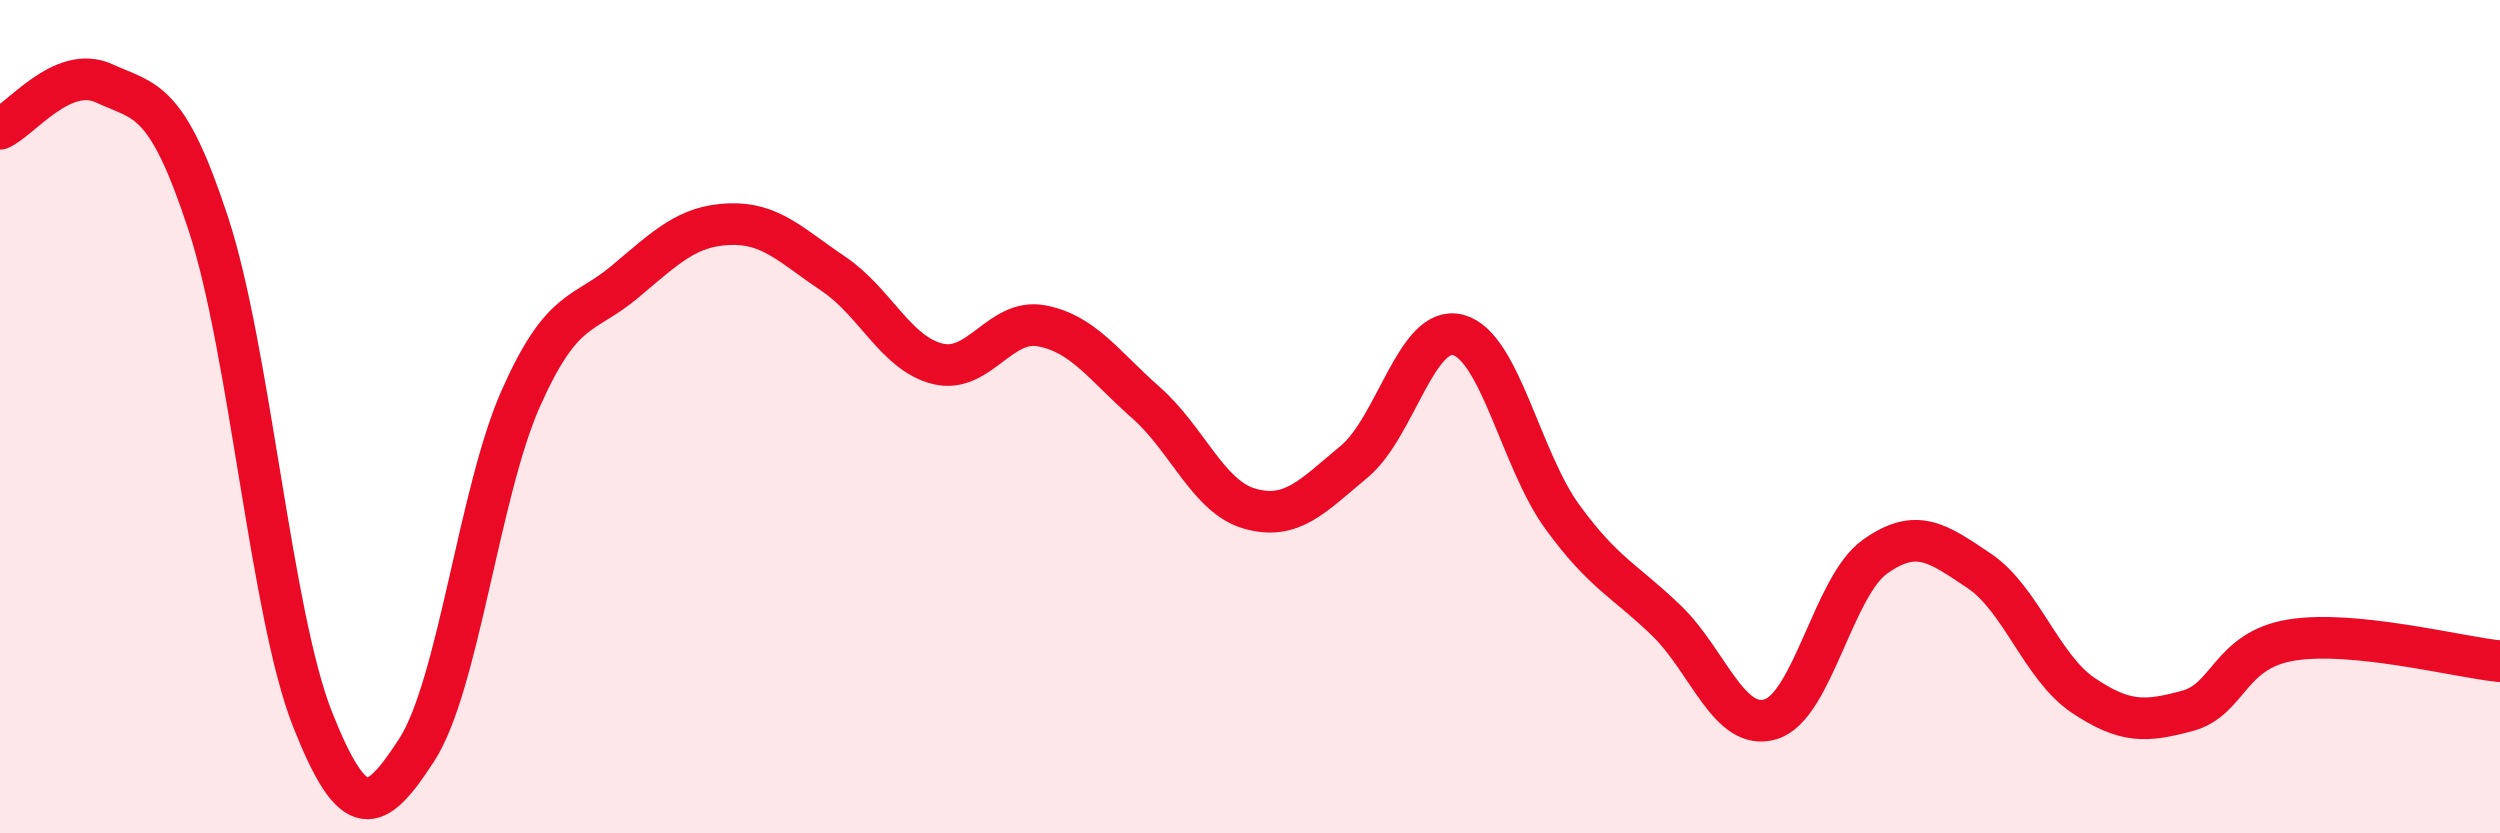
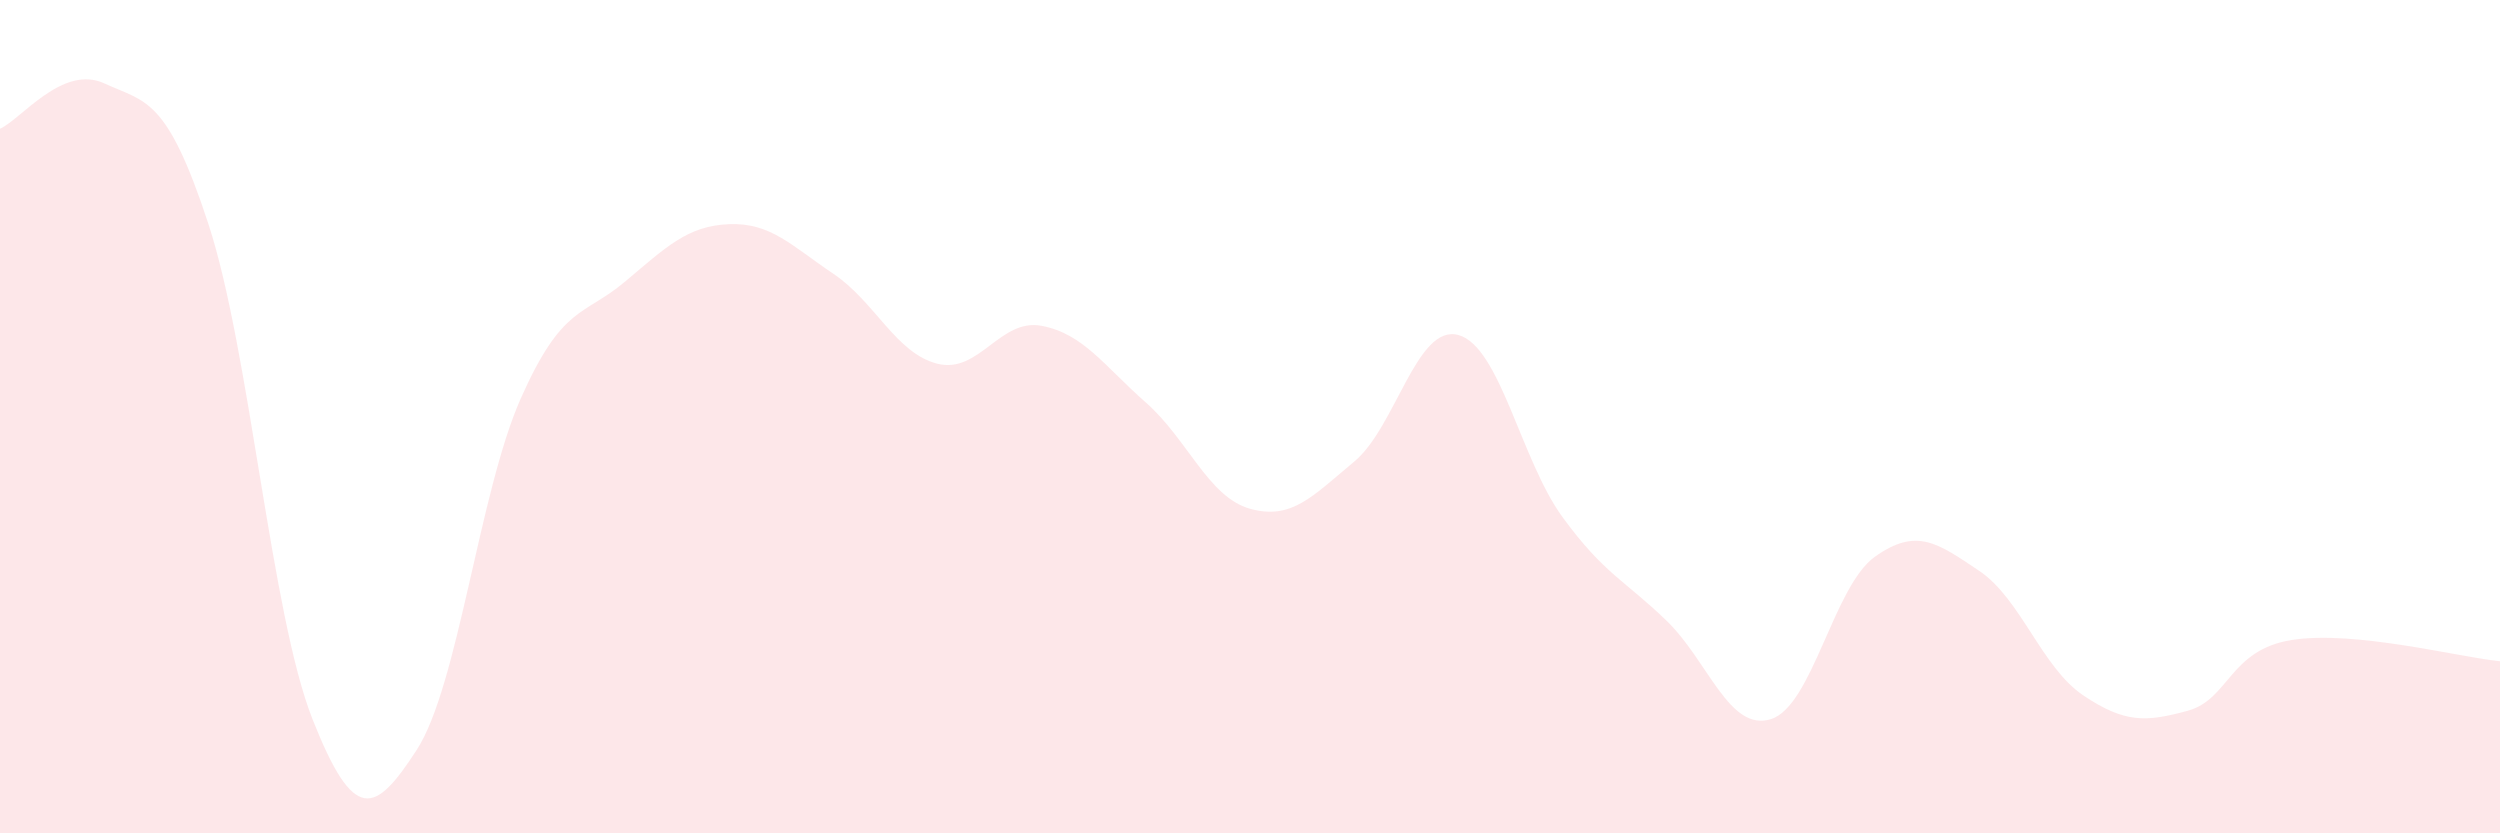
<svg xmlns="http://www.w3.org/2000/svg" width="60" height="20" viewBox="0 0 60 20">
  <path d="M 0,3.09 C 0.5,2.87 1.5,1.54 2.5,2 C 3.5,2.46 4,2.32 5,5.37 C 6,8.42 6.5,14.73 7.5,17.26 C 8.5,19.79 9,19.54 10,18 C 11,16.46 11.5,11.81 12.5,9.56 C 13.5,7.31 14,7.6 15,6.76 C 16,5.92 16.5,5.42 17.5,5.38 C 18.5,5.34 19,5.9 20,6.57 C 21,7.24 21.5,8.48 22.5,8.73 C 23.5,8.98 24,7.63 25,7.82 C 26,8.01 26.5,8.78 27.5,9.66 C 28.5,10.54 29,11.93 30,12.21 C 31,12.49 31.5,11.91 32.5,11.08 C 33.5,10.25 34,7.77 35,8.04 C 36,8.31 36.5,11.04 37.5,12.41 C 38.5,13.78 39,13.93 40,14.9 C 41,15.87 41.5,17.57 42.5,17.26 C 43.5,16.95 44,14.07 45,13.36 C 46,12.65 46.5,13.03 47.5,13.7 C 48.5,14.37 49,16.02 50,16.69 C 51,17.36 51.5,17.33 52.5,17.06 C 53.5,16.79 53.5,15.6 55,15.36 C 56.5,15.12 59,15.77 60,15.87L60 20L0 20Z" fill="#EB0A25" opacity="0.1" stroke-linecap="round" stroke-linejoin="round" />
-   <path d="M 0,3.09 C 0.5,2.87 1.5,1.54 2.5,2 C 3.5,2.46 4,2.32 5,5.37 C 6,8.42 6.5,14.73 7.5,17.26 C 8.5,19.79 9,19.54 10,18 C 11,16.46 11.5,11.81 12.5,9.56 C 13.5,7.31 14,7.6 15,6.76 C 16,5.92 16.5,5.42 17.5,5.38 C 18.5,5.34 19,5.9 20,6.57 C 21,7.24 21.5,8.48 22.5,8.73 C 23.5,8.98 24,7.63 25,7.82 C 26,8.01 26.5,8.78 27.5,9.66 C 28.5,10.54 29,11.93 30,12.21 C 31,12.49 31.5,11.91 32.5,11.08 C 33.5,10.25 34,7.77 35,8.04 C 36,8.31 36.5,11.04 37.5,12.41 C 38.5,13.78 39,13.93 40,14.9 C 41,15.87 41.5,17.57 42.5,17.26 C 43.5,16.95 44,14.07 45,13.36 C 46,12.65 46.5,13.03 47.5,13.7 C 48.5,14.37 49,16.02 50,16.69 C 51,17.36 51.5,17.33 52.5,17.06 C 53.5,16.79 53.5,15.6 55,15.36 C 56.5,15.12 59,15.77 60,15.87" stroke="#EB0A25" stroke-width="1" fill="none" stroke-linecap="round" stroke-linejoin="round" />
</svg>